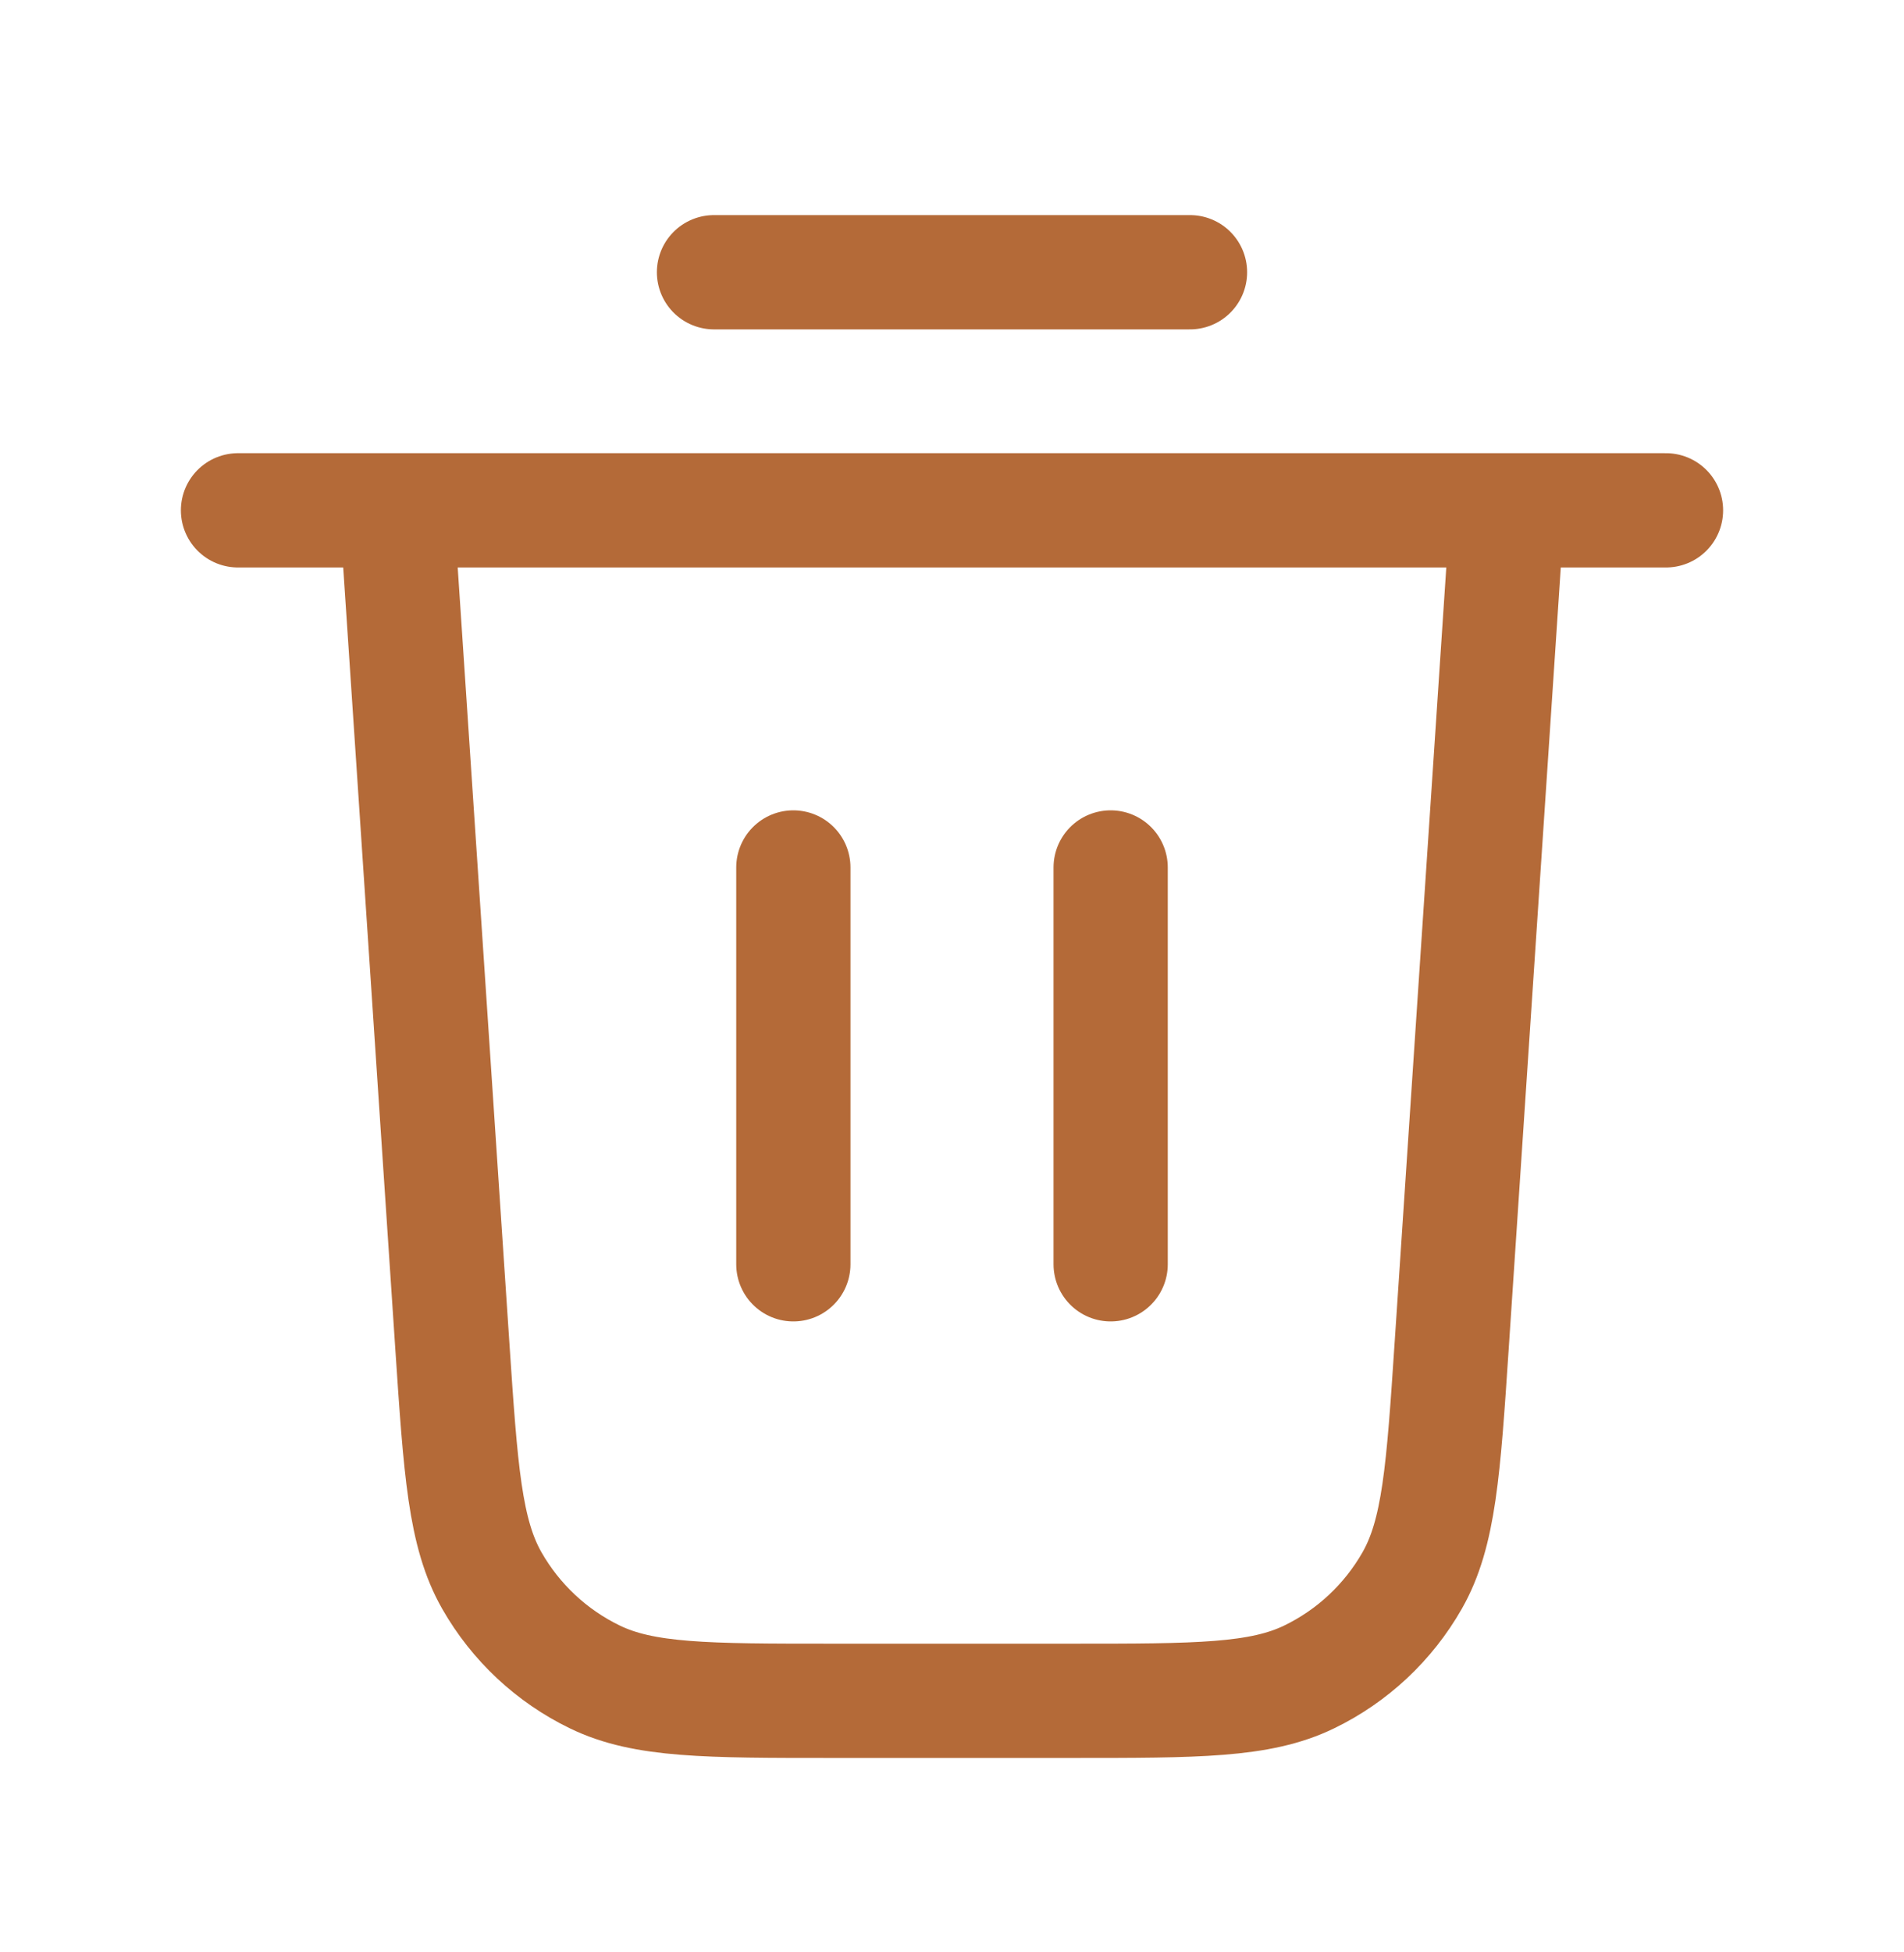
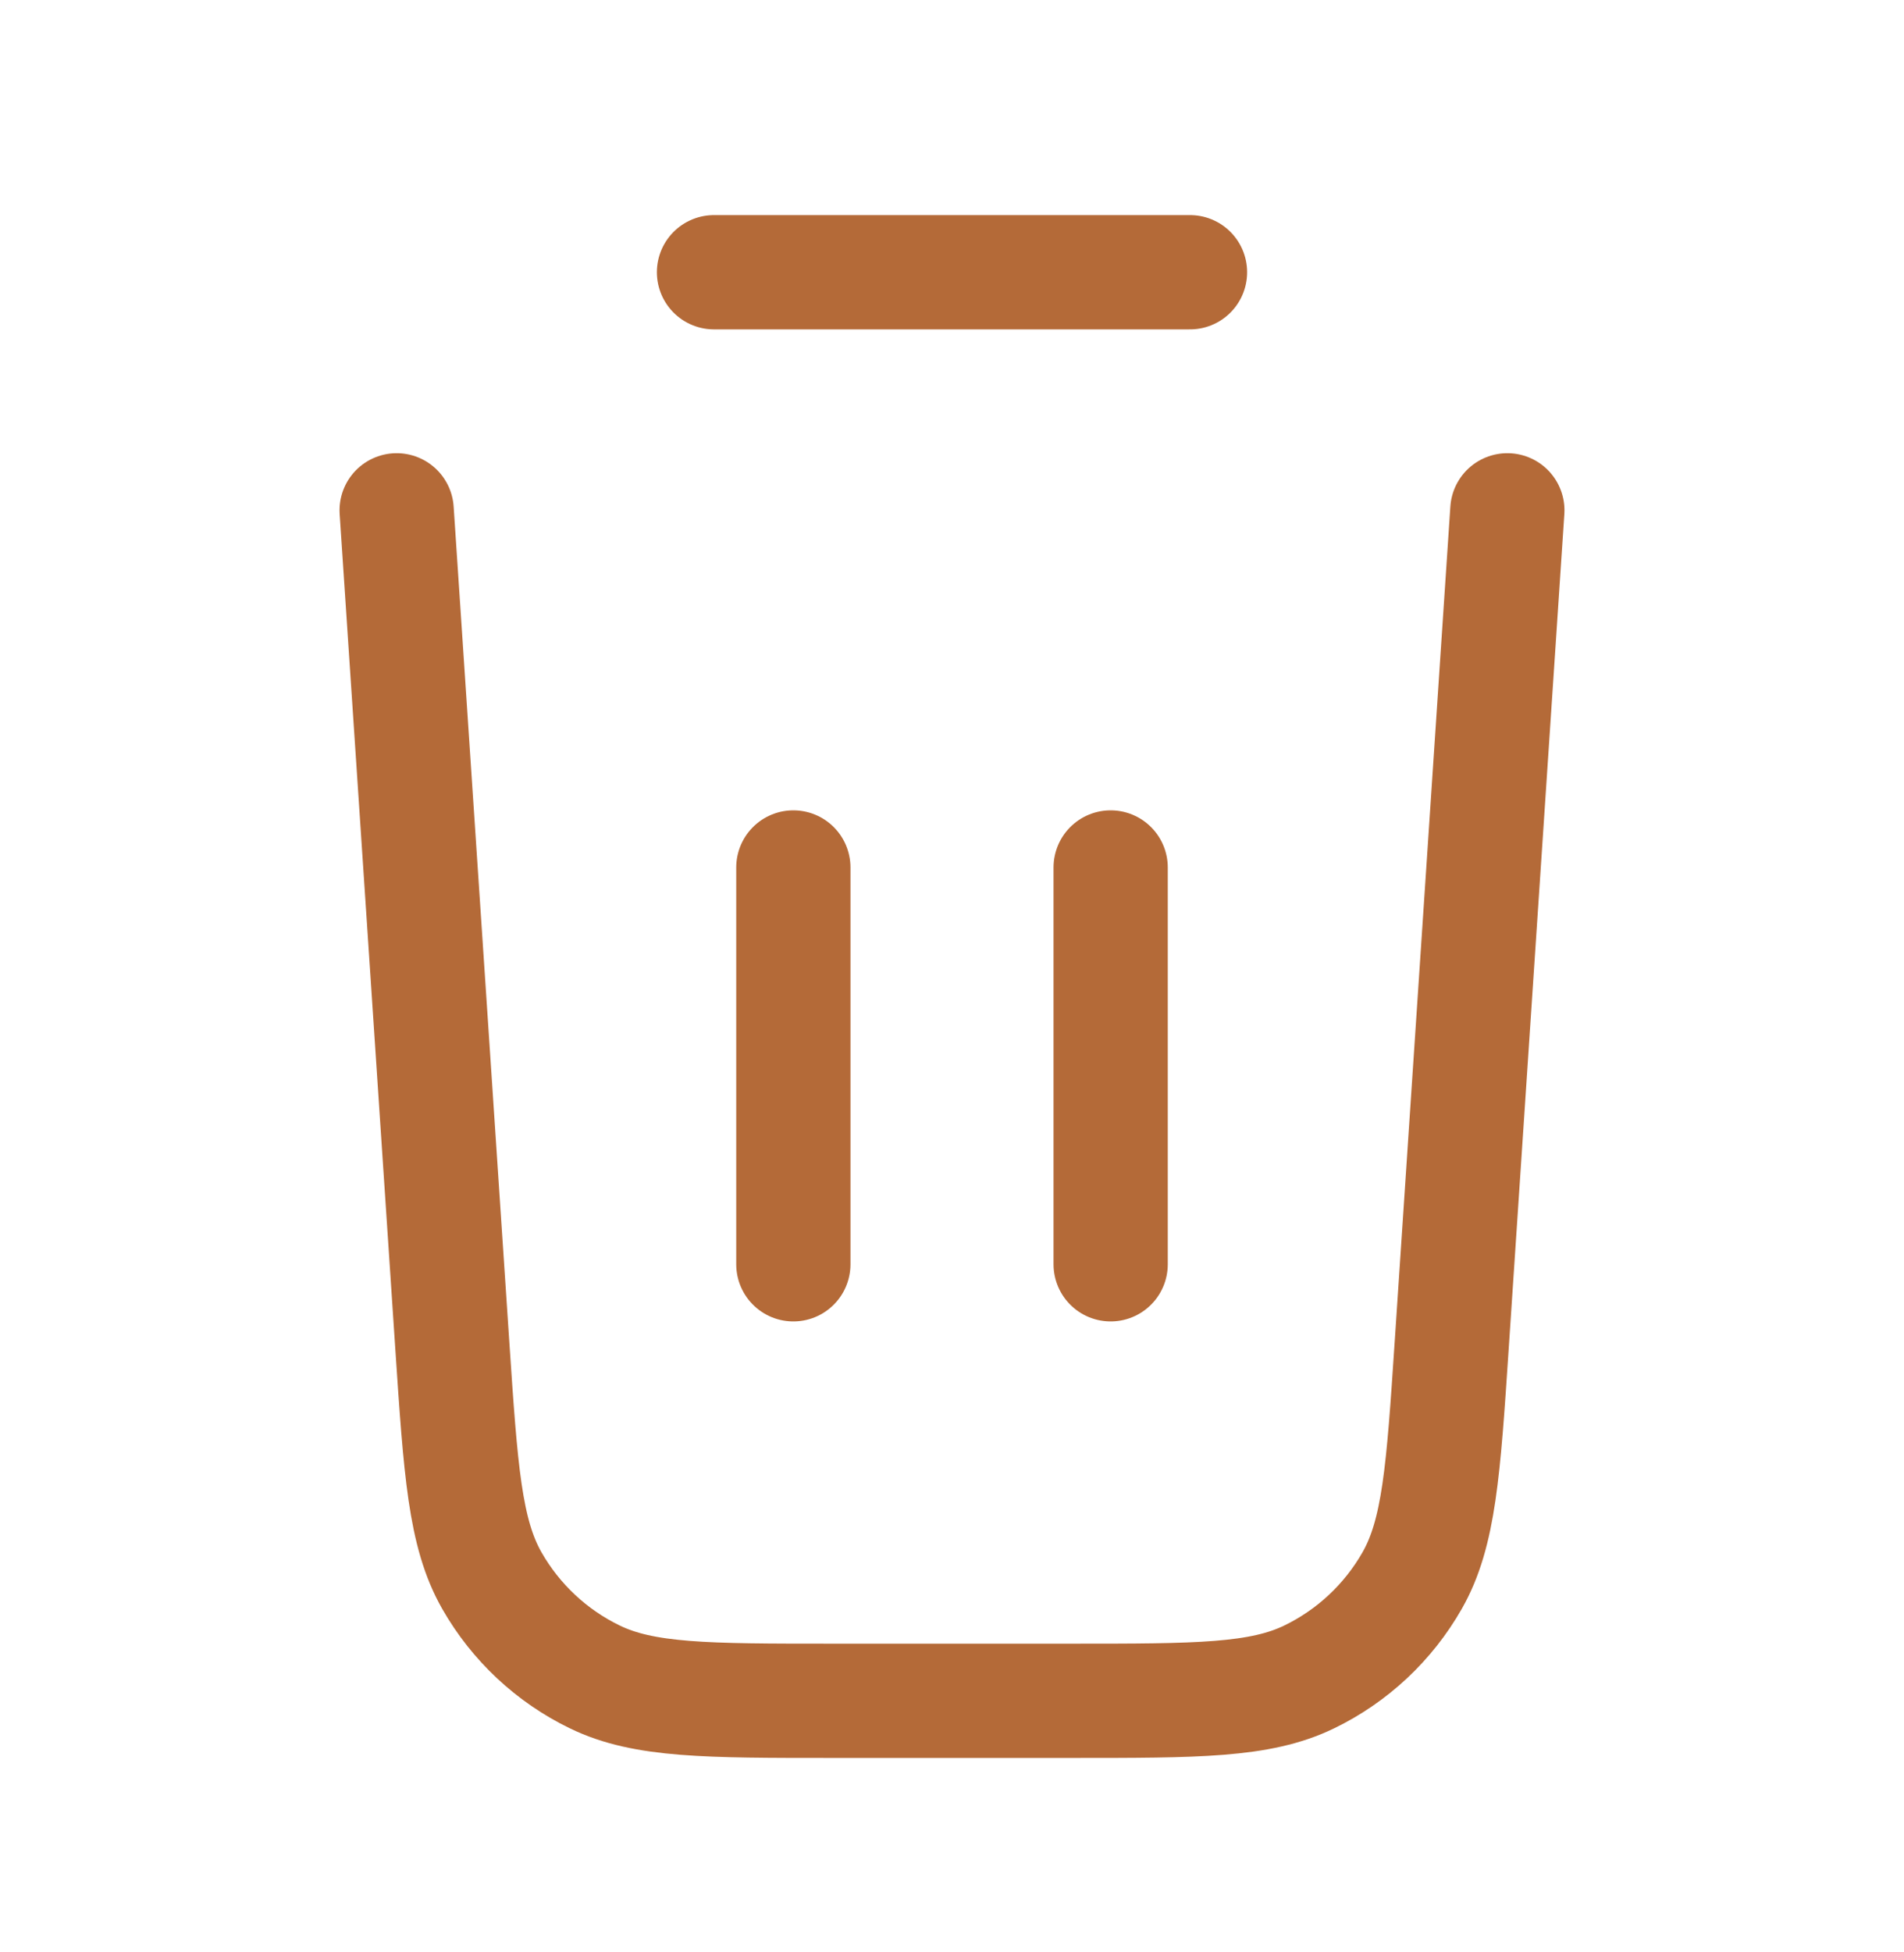
<svg xmlns="http://www.w3.org/2000/svg" width="40" height="41" viewBox="0 0 40 41" fill="none">
-   <path d="M15 5.717H25M5 10.717H35M31.667 10.717L30.498 28.249C30.323 30.879 30.235 32.195 29.667 33.192C29.166 34.07 28.412 34.776 27.503 35.216C26.47 35.717 25.152 35.717 22.516 35.717H17.484C14.848 35.717 13.53 35.717 12.497 35.216C11.588 34.776 10.834 34.07 10.333 33.192C9.765 32.195 9.678 30.879 9.502 28.249L8.333 10.717M16.667 18.217V26.55M23.333 18.217V26.55" stroke="#B46A38" stroke-width="2.4" stroke-linecap="round" stroke-linejoin="round" />
+   <path d="M15 5.717H25M5 10.717M31.667 10.717L30.498 28.249C30.323 30.879 30.235 32.195 29.667 33.192C29.166 34.07 28.412 34.776 27.503 35.216C26.47 35.717 25.152 35.717 22.516 35.717H17.484C14.848 35.717 13.53 35.717 12.497 35.216C11.588 34.776 10.834 34.07 10.333 33.192C9.765 32.195 9.678 30.879 9.502 28.249L8.333 10.717M16.667 18.217V26.55M23.333 18.217V26.55" stroke="#B46A38" stroke-width="2.4" stroke-linecap="round" stroke-linejoin="round" />
</svg>